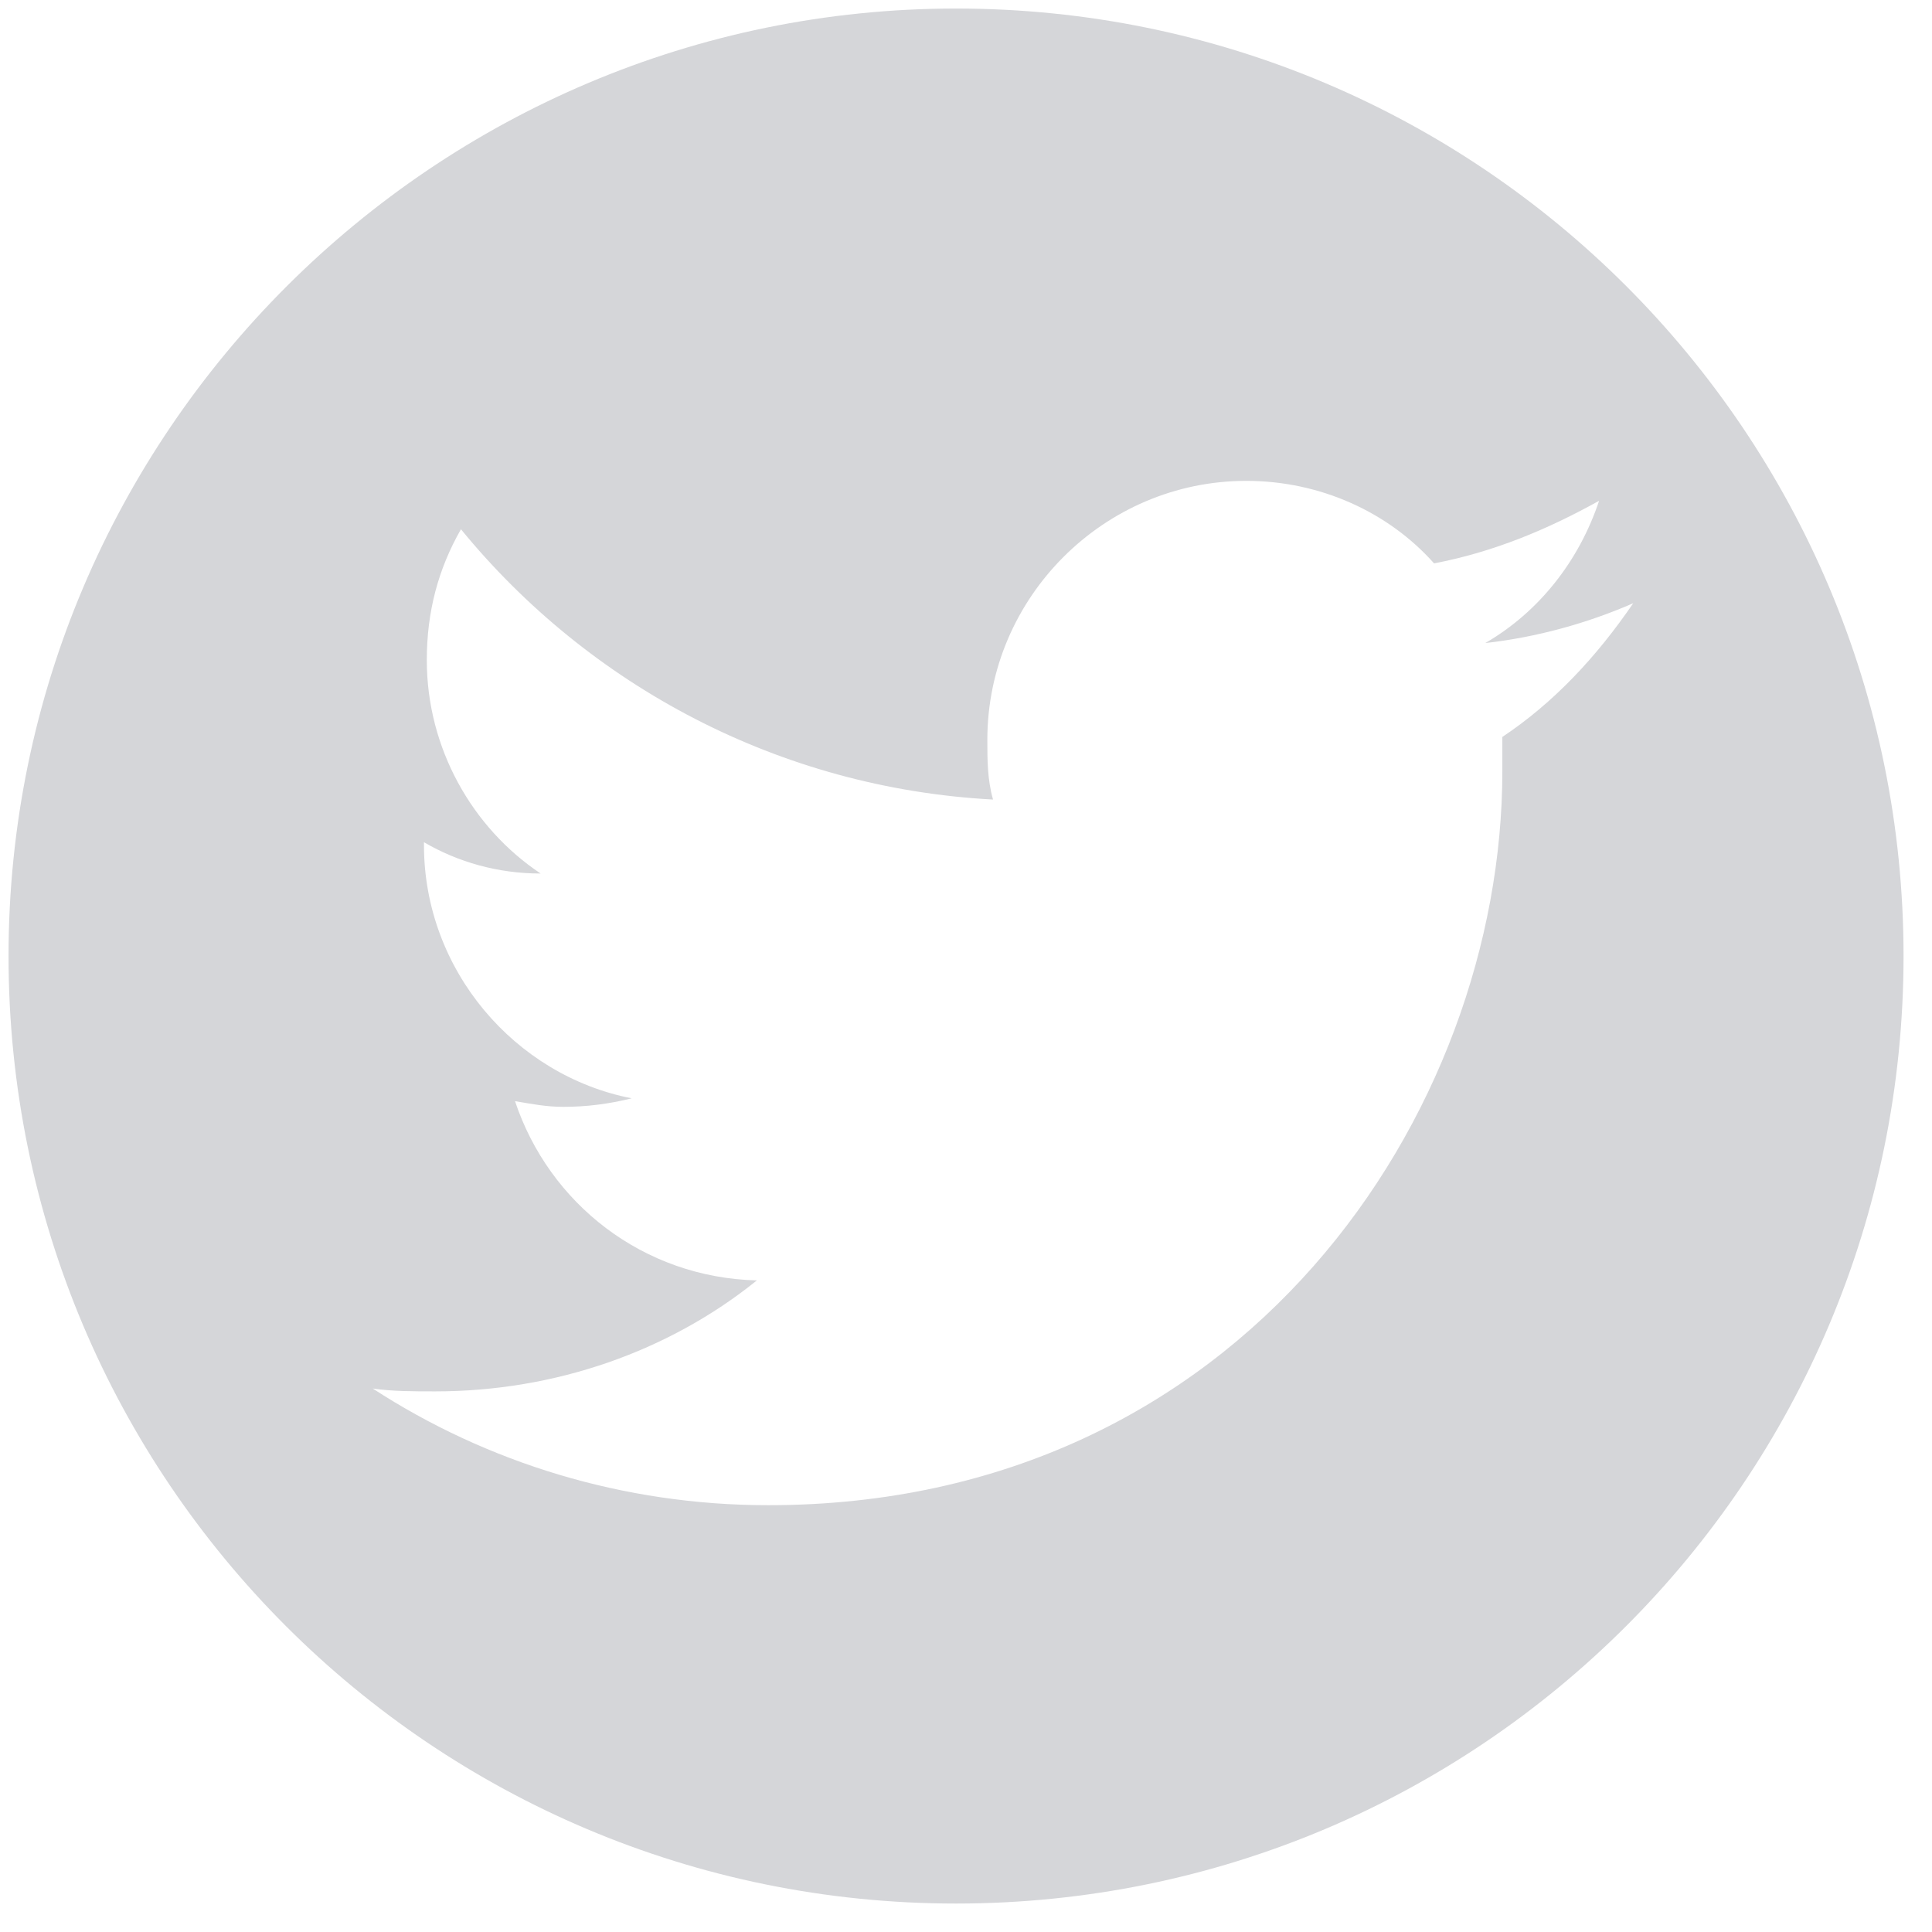
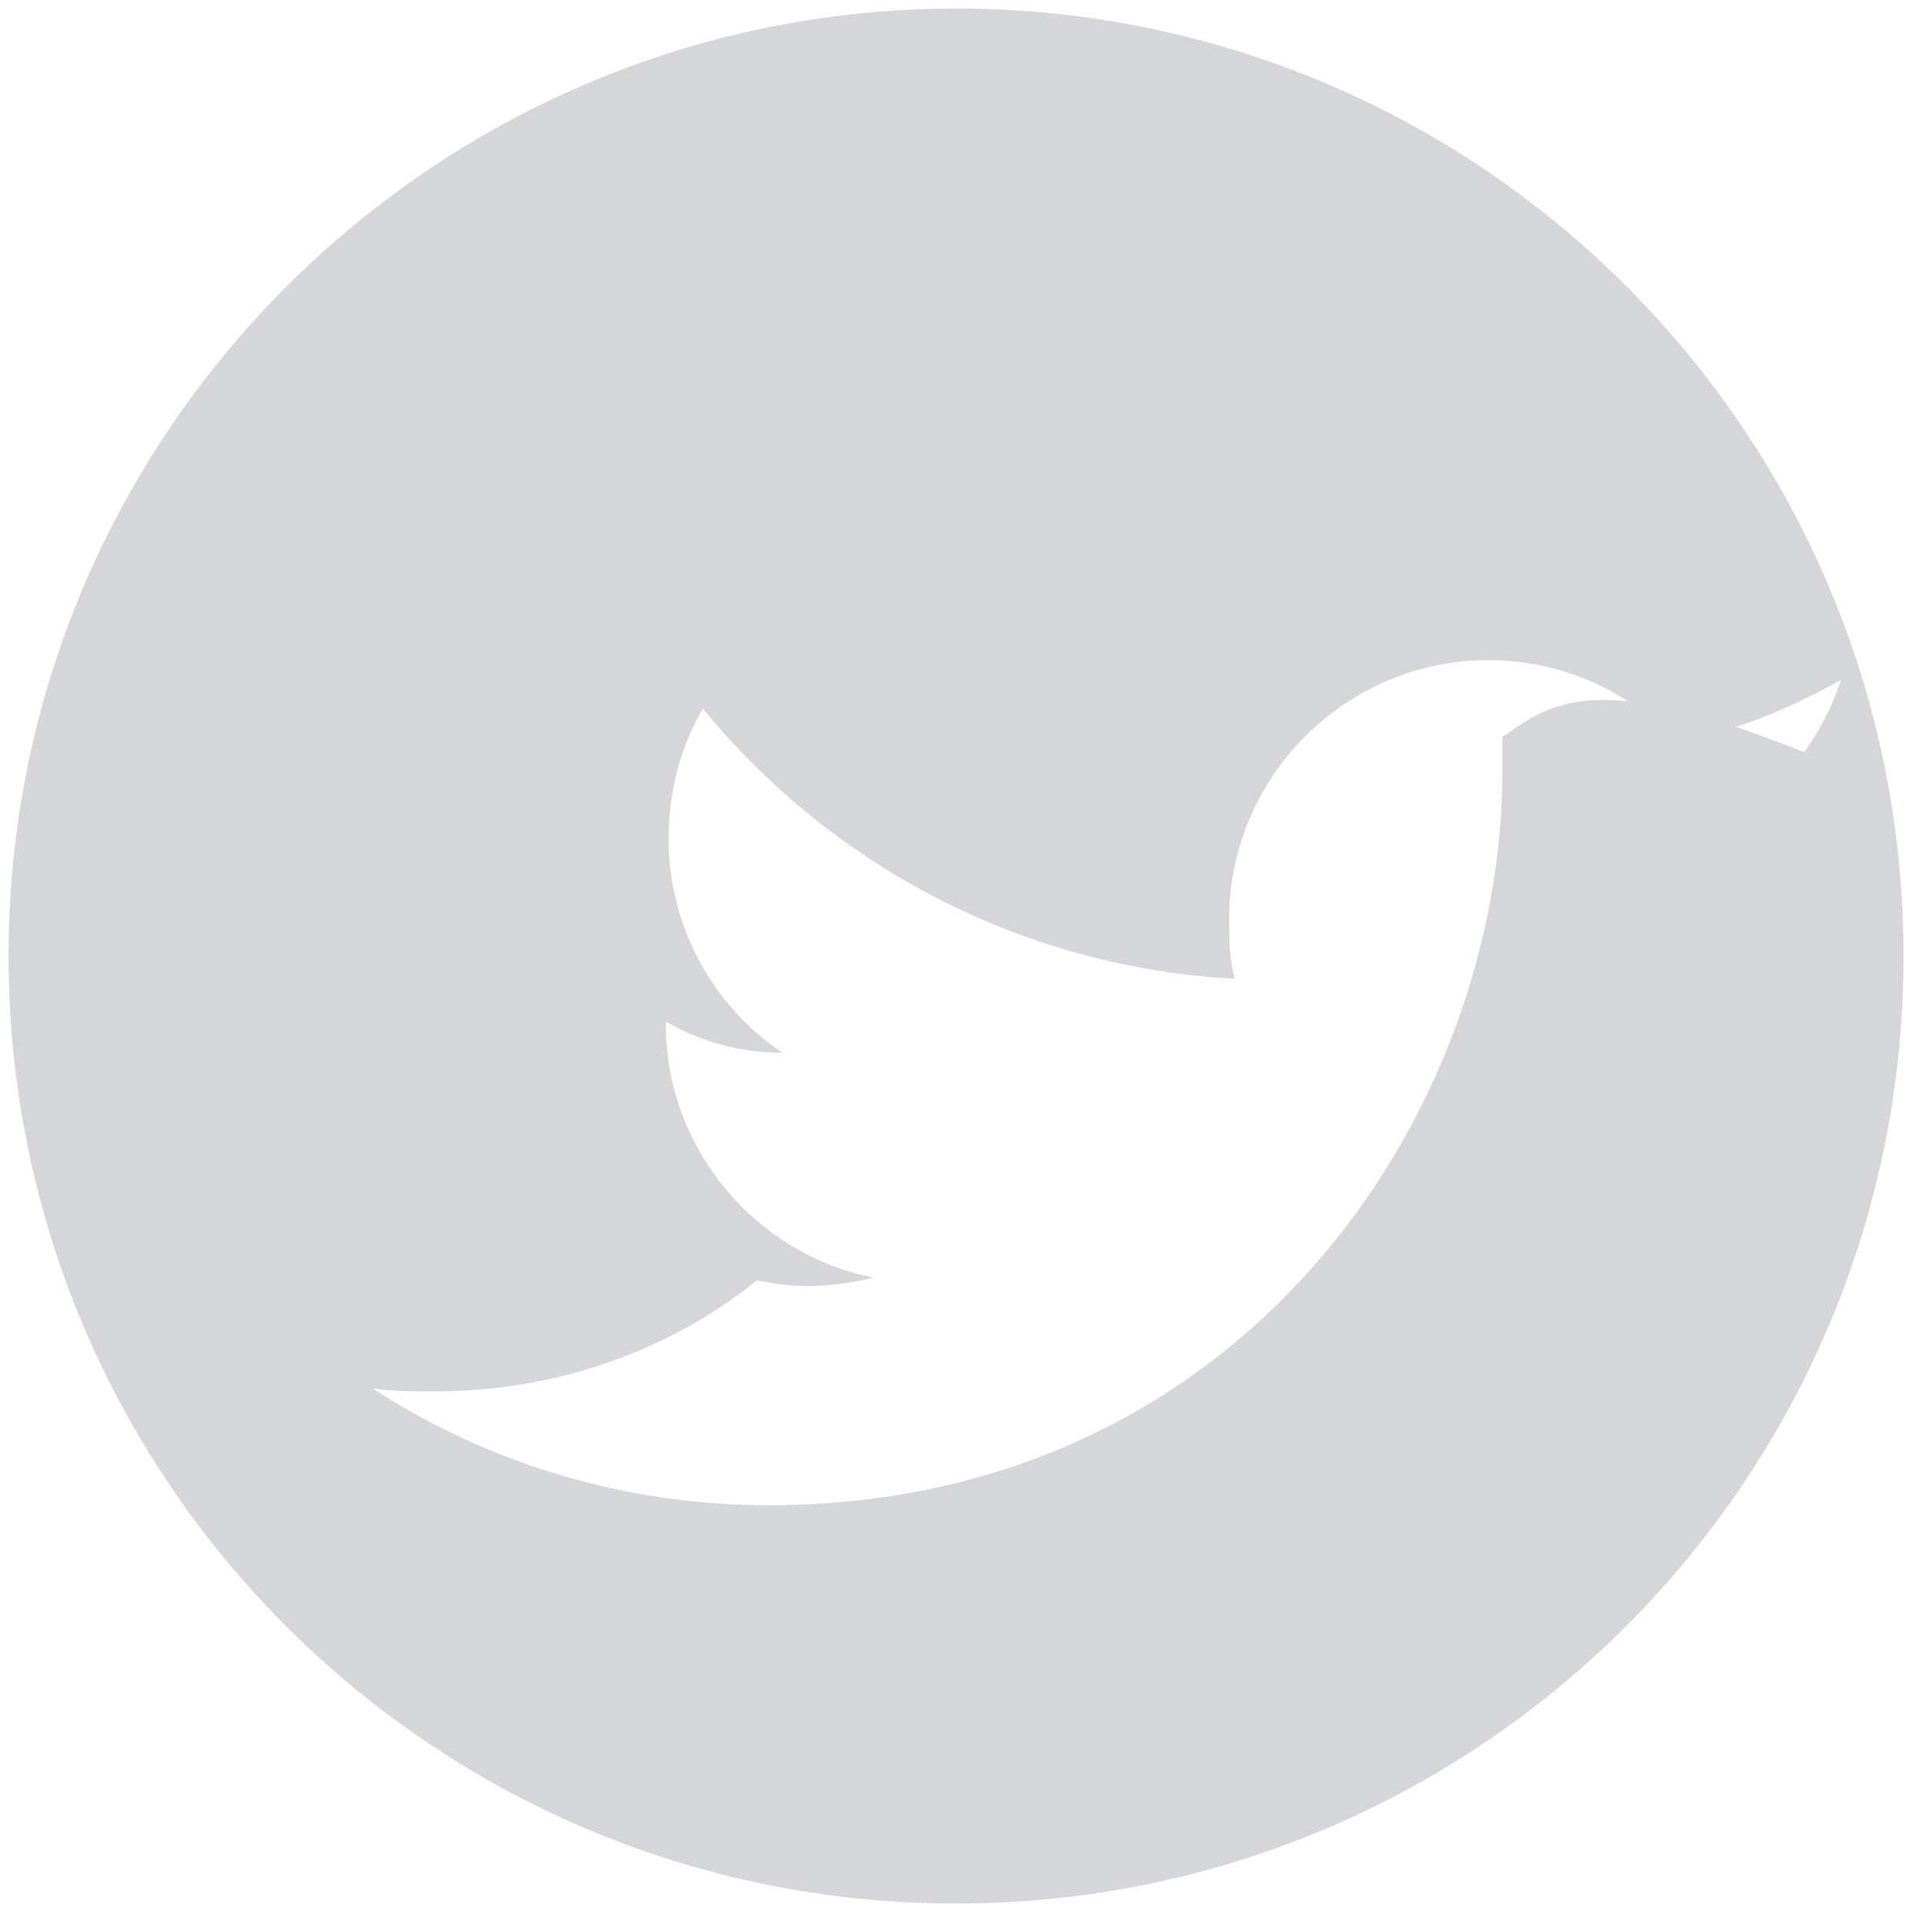
<svg xmlns="http://www.w3.org/2000/svg" version="1.1" id="Layer_1" width="67.9" height="67.9" x="0px" y="0px" viewBox="0 0 67.9 67.9" style="enable-background:new 0 0 67.9 67.9;" xml:space="preserve">
  <style type="text/css">
	.st0{fill:#d5d6d9;}
</style>
  <g>
-     <path class="st0" d="M33.6,0.3C15.3,0.3,0.3,15.2,0.3,33.6c0,18.4,14.9,33.3,33.3,33.3S66.9,52,66.9,33.6   C66.9,15.2,52,0.3,33.6,0.3z M52.8,25.9c0,0.4,0,0.8,0,1.2c0,12-9.1,25.8-25.8,25.8c-5.1,0-9.9-1.5-13.9-4.1   c0.7,0.1,1.4,0.1,2.2,0.1c4.2,0,8.2-1.4,11.3-3.9c-4-0.1-7.3-2.7-8.5-6.3c0.6,0.1,1.1,0.2,1.7,0.2c0.8,0,1.6-0.1,2.4-0.3   c-4.1-0.8-7.3-4.5-7.3-8.9c0,0,0-0.1,0-0.1c1.2,0.7,2.6,1.1,4.1,1.1c-2.4-1.6-4-4.4-4-7.5c0-1.7,0.4-3.2,1.2-4.6   c4.5,5.5,11.2,9.1,18.7,9.5c-0.2-0.7-0.2-1.4-0.2-2.1c0-5,4.1-9.1,9.1-9.1c2.6,0,5,1.1,6.6,2.9c2.1-0.4,4-1.2,5.8-2.2   c-0.7,2.1-2.1,3.9-4,5c1.8-0.2,3.6-0.7,5.2-1.4C56.1,23.1,54.6,24.7,52.8,25.9z" />
+     <path class="st0" d="M33.6,0.3C15.3,0.3,0.3,15.2,0.3,33.6c0,18.4,14.9,33.3,33.3,33.3S66.9,52,66.9,33.6   C66.9,15.2,52,0.3,33.6,0.3z M52.8,25.9c0,0.4,0,0.8,0,1.2c0,12-9.1,25.8-25.8,25.8c-5.1,0-9.9-1.5-13.9-4.1   c0.7,0.1,1.4,0.1,2.2,0.1c4.2,0,8.2-1.4,11.3-3.9c0.6,0.1,1.1,0.2,1.7,0.2c0.8,0,1.6-0.1,2.4-0.3   c-4.1-0.8-7.3-4.5-7.3-8.9c0,0,0-0.1,0-0.1c1.2,0.7,2.6,1.1,4.1,1.1c-2.4-1.6-4-4.4-4-7.5c0-1.7,0.4-3.2,1.2-4.6   c4.5,5.5,11.2,9.1,18.7,9.5c-0.2-0.7-0.2-1.4-0.2-2.1c0-5,4.1-9.1,9.1-9.1c2.6,0,5,1.1,6.6,2.9c2.1-0.4,4-1.2,5.8-2.2   c-0.7,2.1-2.1,3.9-4,5c1.8-0.2,3.6-0.7,5.2-1.4C56.1,23.1,54.6,24.7,52.8,25.9z" />
  </g>
</svg>